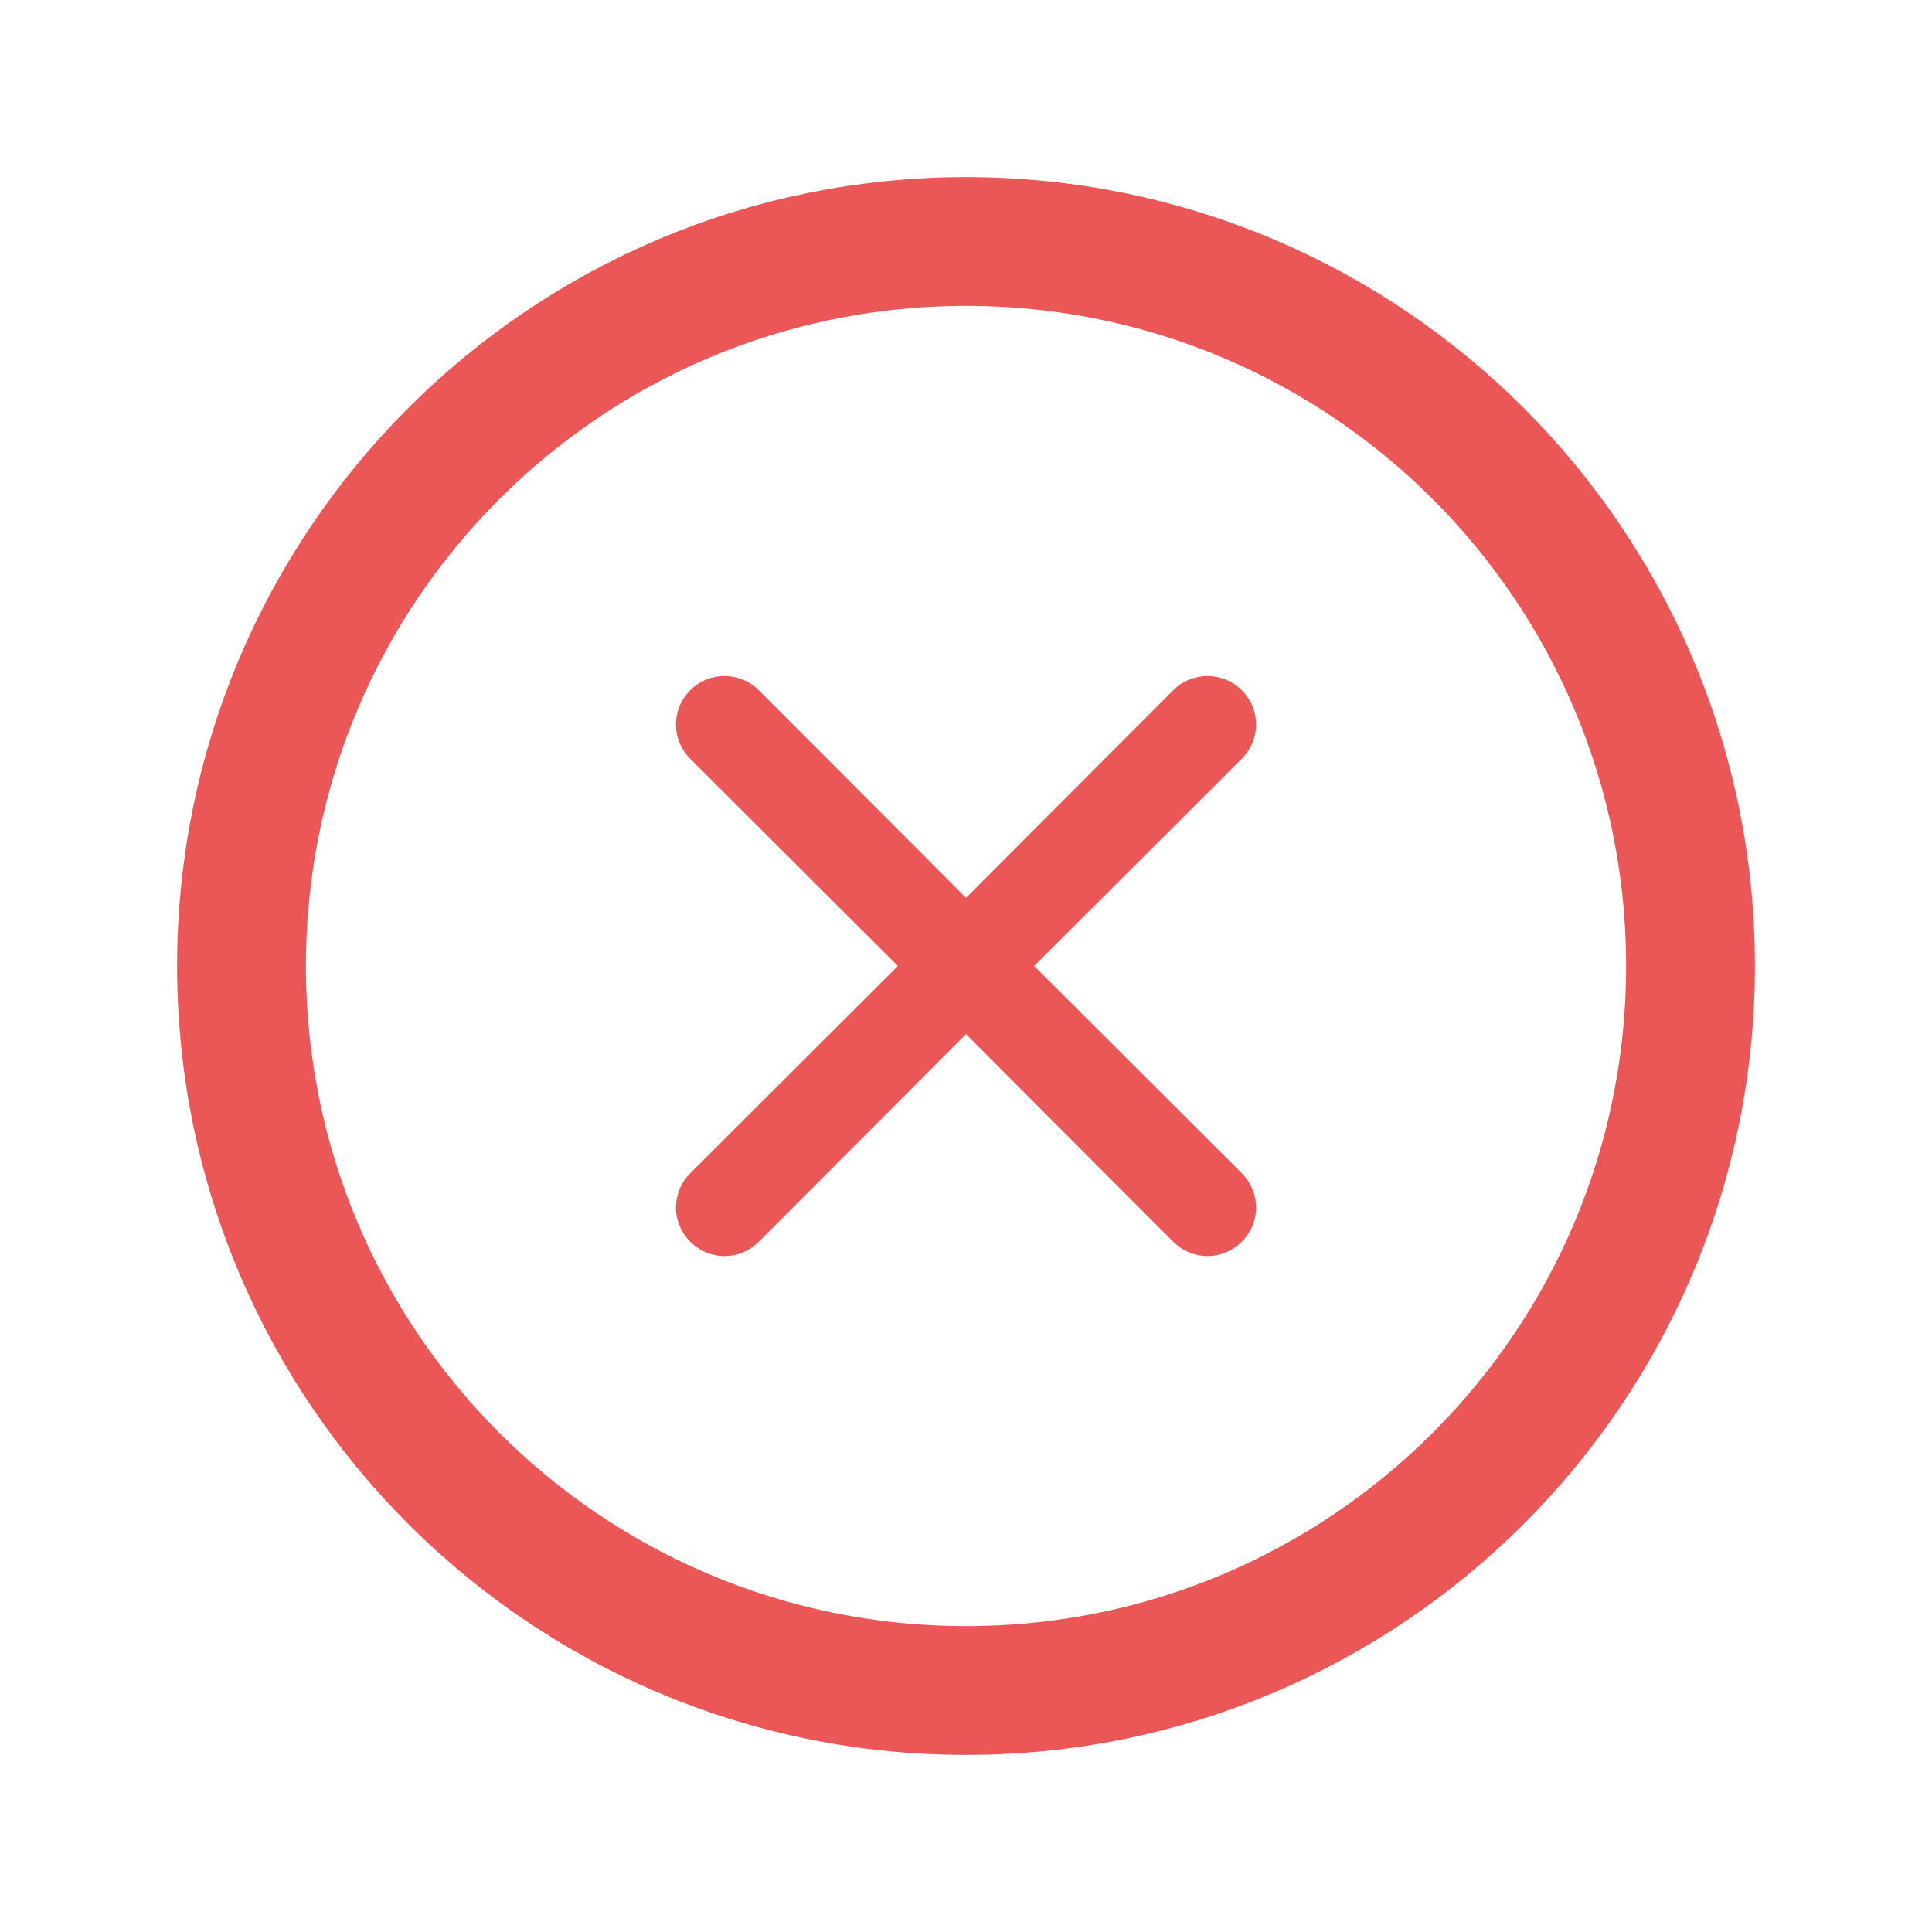
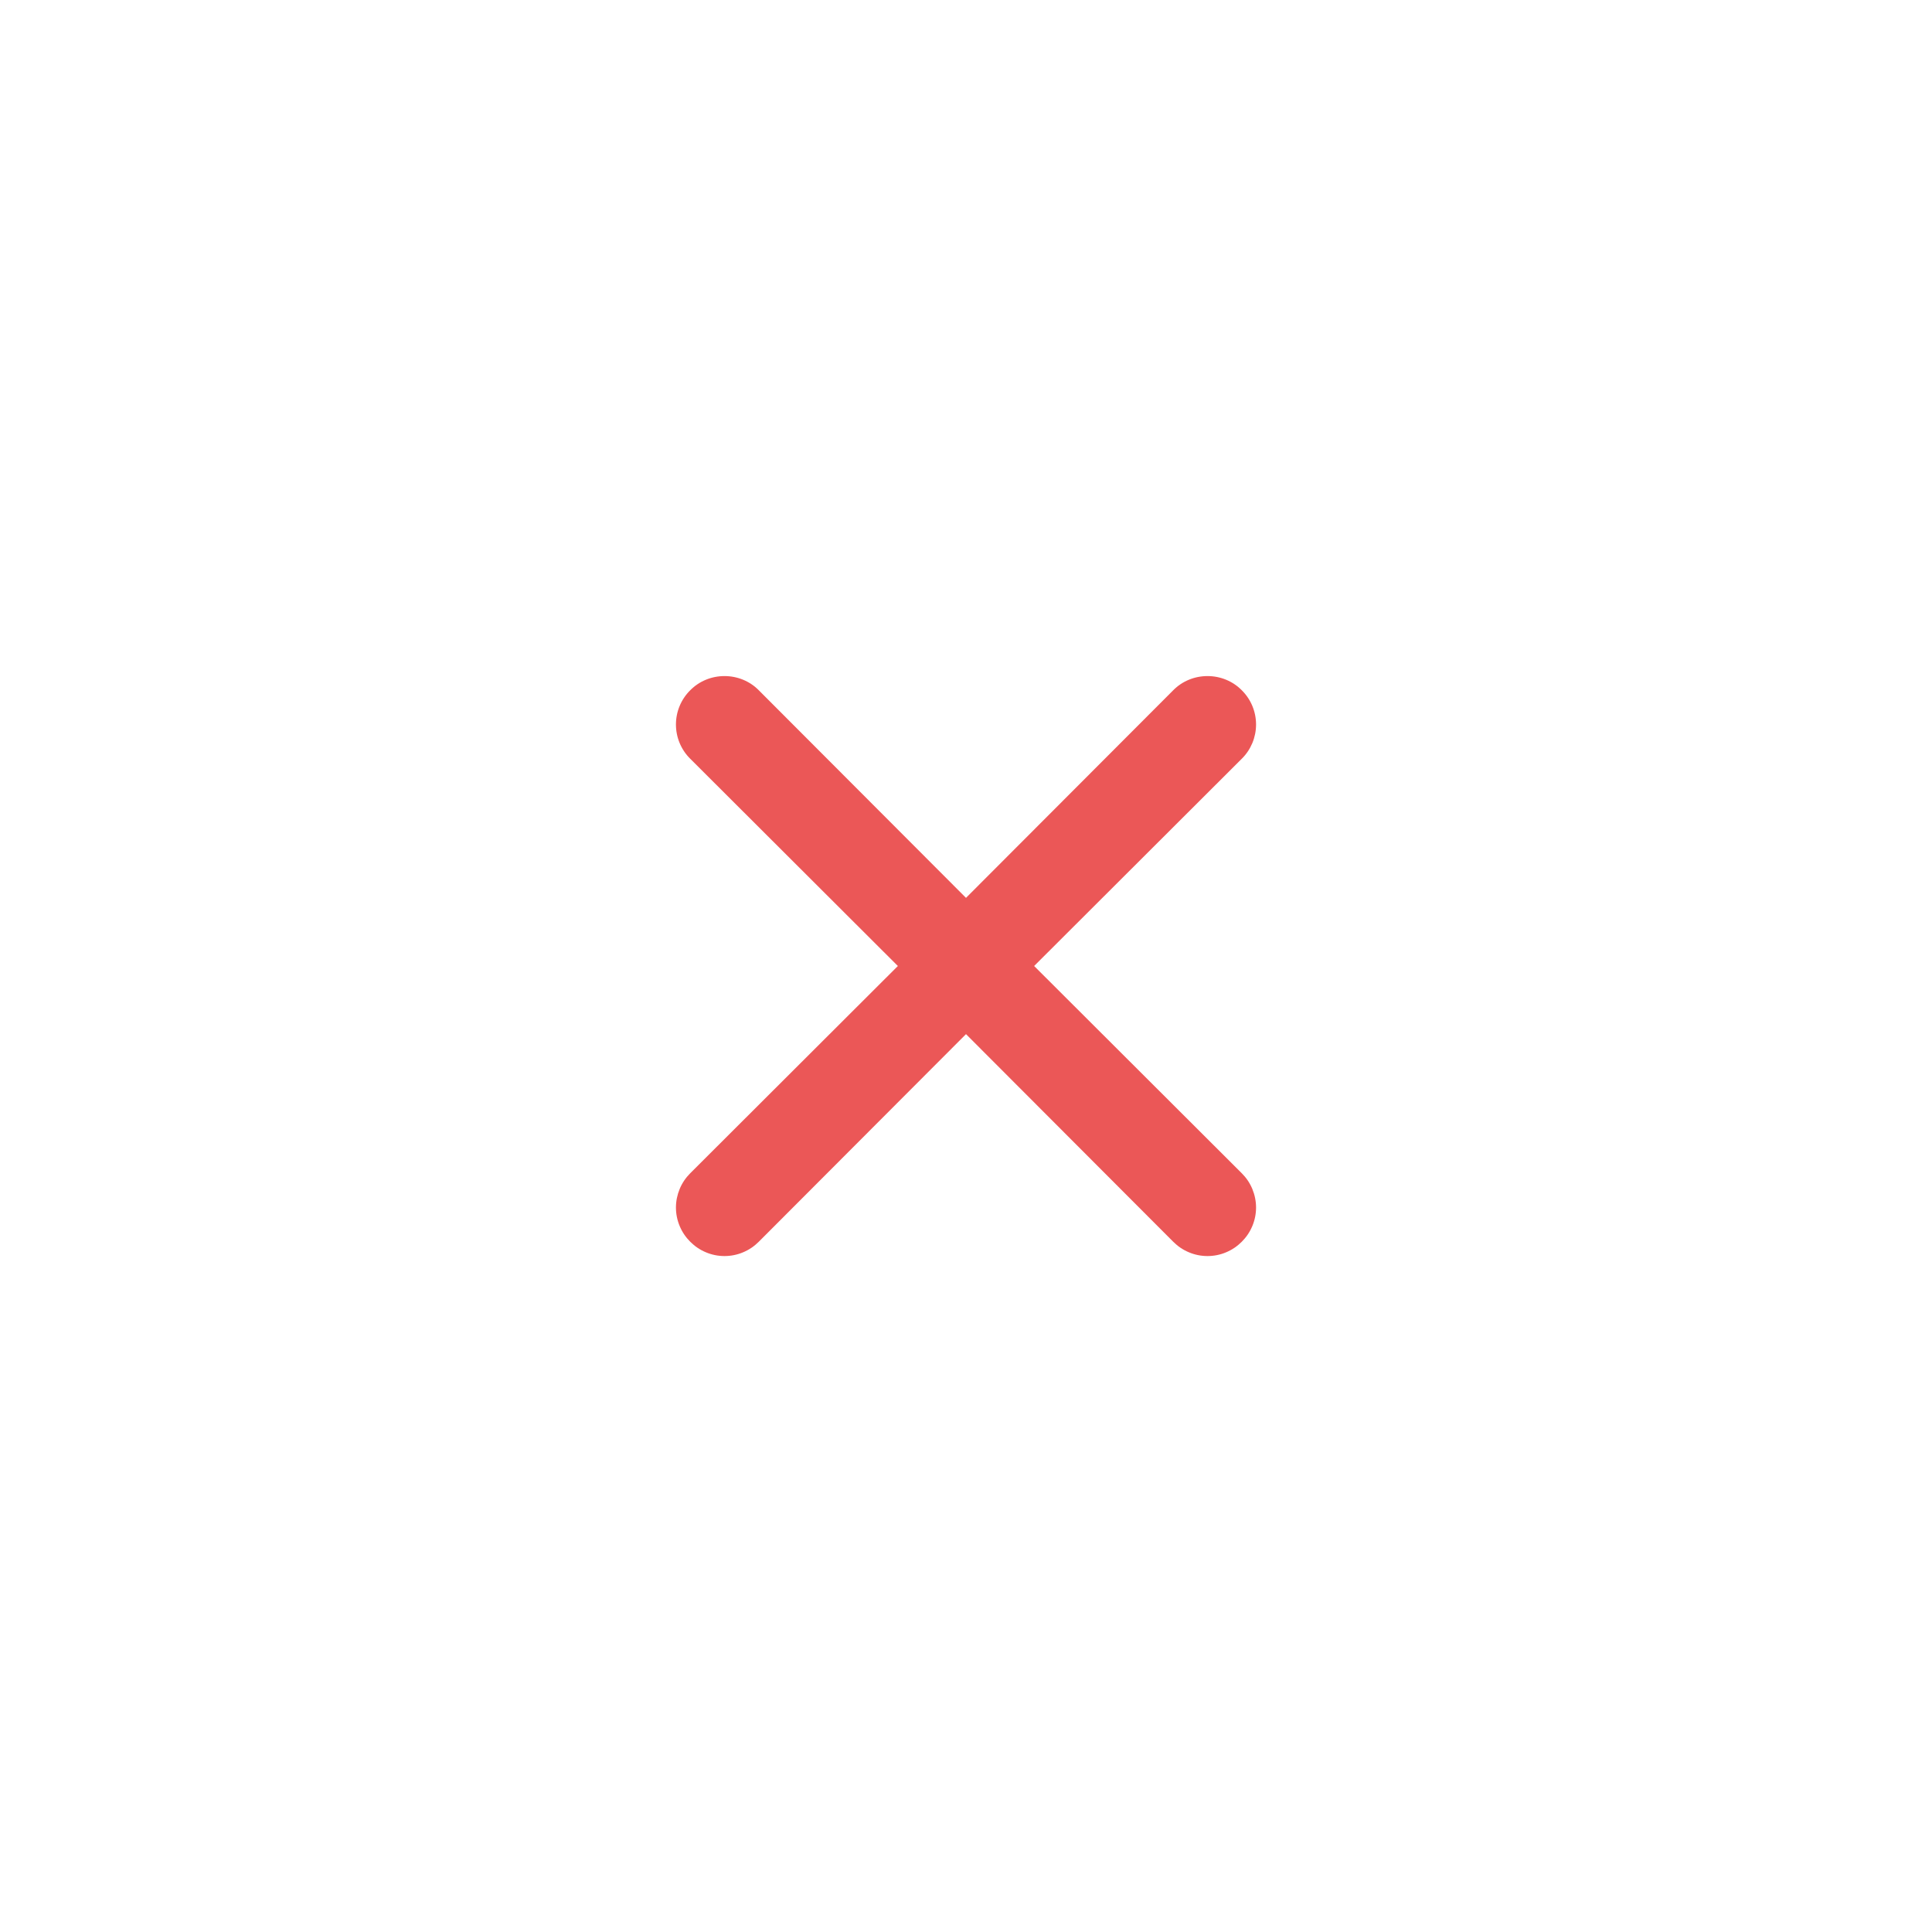
<svg xmlns="http://www.w3.org/2000/svg" width="15" height="15" viewBox="0 0 15 15" fill="none">
  <g clip-path="url(#clip0_1732_13731)">
-     <path d="M7.5 13.125C10.607 13.125 13.125 10.607 13.125 7.5C13.125 4.393 10.607 1.875 7.5 1.875C4.393 1.875 1.875 4.393 1.875 7.5C1.875 10.607 4.393 13.125 7.5 13.125Z" stroke="#EB5757" stroke-linecap="round" stroke-linejoin="round" />
    <path d="M8.029 7.5L9.641 5.891C9.712 5.821 9.752 5.725 9.752 5.625C9.752 5.525 9.712 5.429 9.641 5.359C9.571 5.288 9.475 5.249 9.375 5.249C9.275 5.249 9.179 5.288 9.109 5.359L7.5 6.971L5.891 5.359C5.821 5.288 5.725 5.249 5.625 5.249C5.525 5.249 5.429 5.288 5.359 5.359C5.288 5.429 5.248 5.525 5.248 5.625C5.248 5.725 5.288 5.821 5.359 5.891L6.971 7.5L5.359 9.109C5.324 9.144 5.296 9.185 5.277 9.231C5.258 9.277 5.248 9.326 5.248 9.375C5.248 9.425 5.258 9.474 5.277 9.519C5.296 9.565 5.324 9.606 5.359 9.641C5.394 9.676 5.435 9.704 5.481 9.723C5.526 9.742 5.575 9.752 5.625 9.752C5.675 9.752 5.724 9.742 5.769 9.723C5.815 9.704 5.856 9.676 5.891 9.641L7.5 8.029L9.109 9.641C9.144 9.676 9.185 9.704 9.231 9.723C9.276 9.742 9.325 9.752 9.375 9.752C9.425 9.752 9.474 9.742 9.519 9.723C9.565 9.704 9.606 9.676 9.641 9.641C9.676 9.606 9.704 9.565 9.723 9.519C9.742 9.474 9.752 9.425 9.752 9.375C9.752 9.326 9.742 9.277 9.723 9.231C9.704 9.185 9.676 9.144 9.641 9.109L8.029 7.5Z" fill="#EB5757" />
  </g>
  <defs>
    <clipPath id="clip0_1732_13731">
      <rect width="15" height="15" fill="white" />
    </clipPath>
  </defs>
</svg>